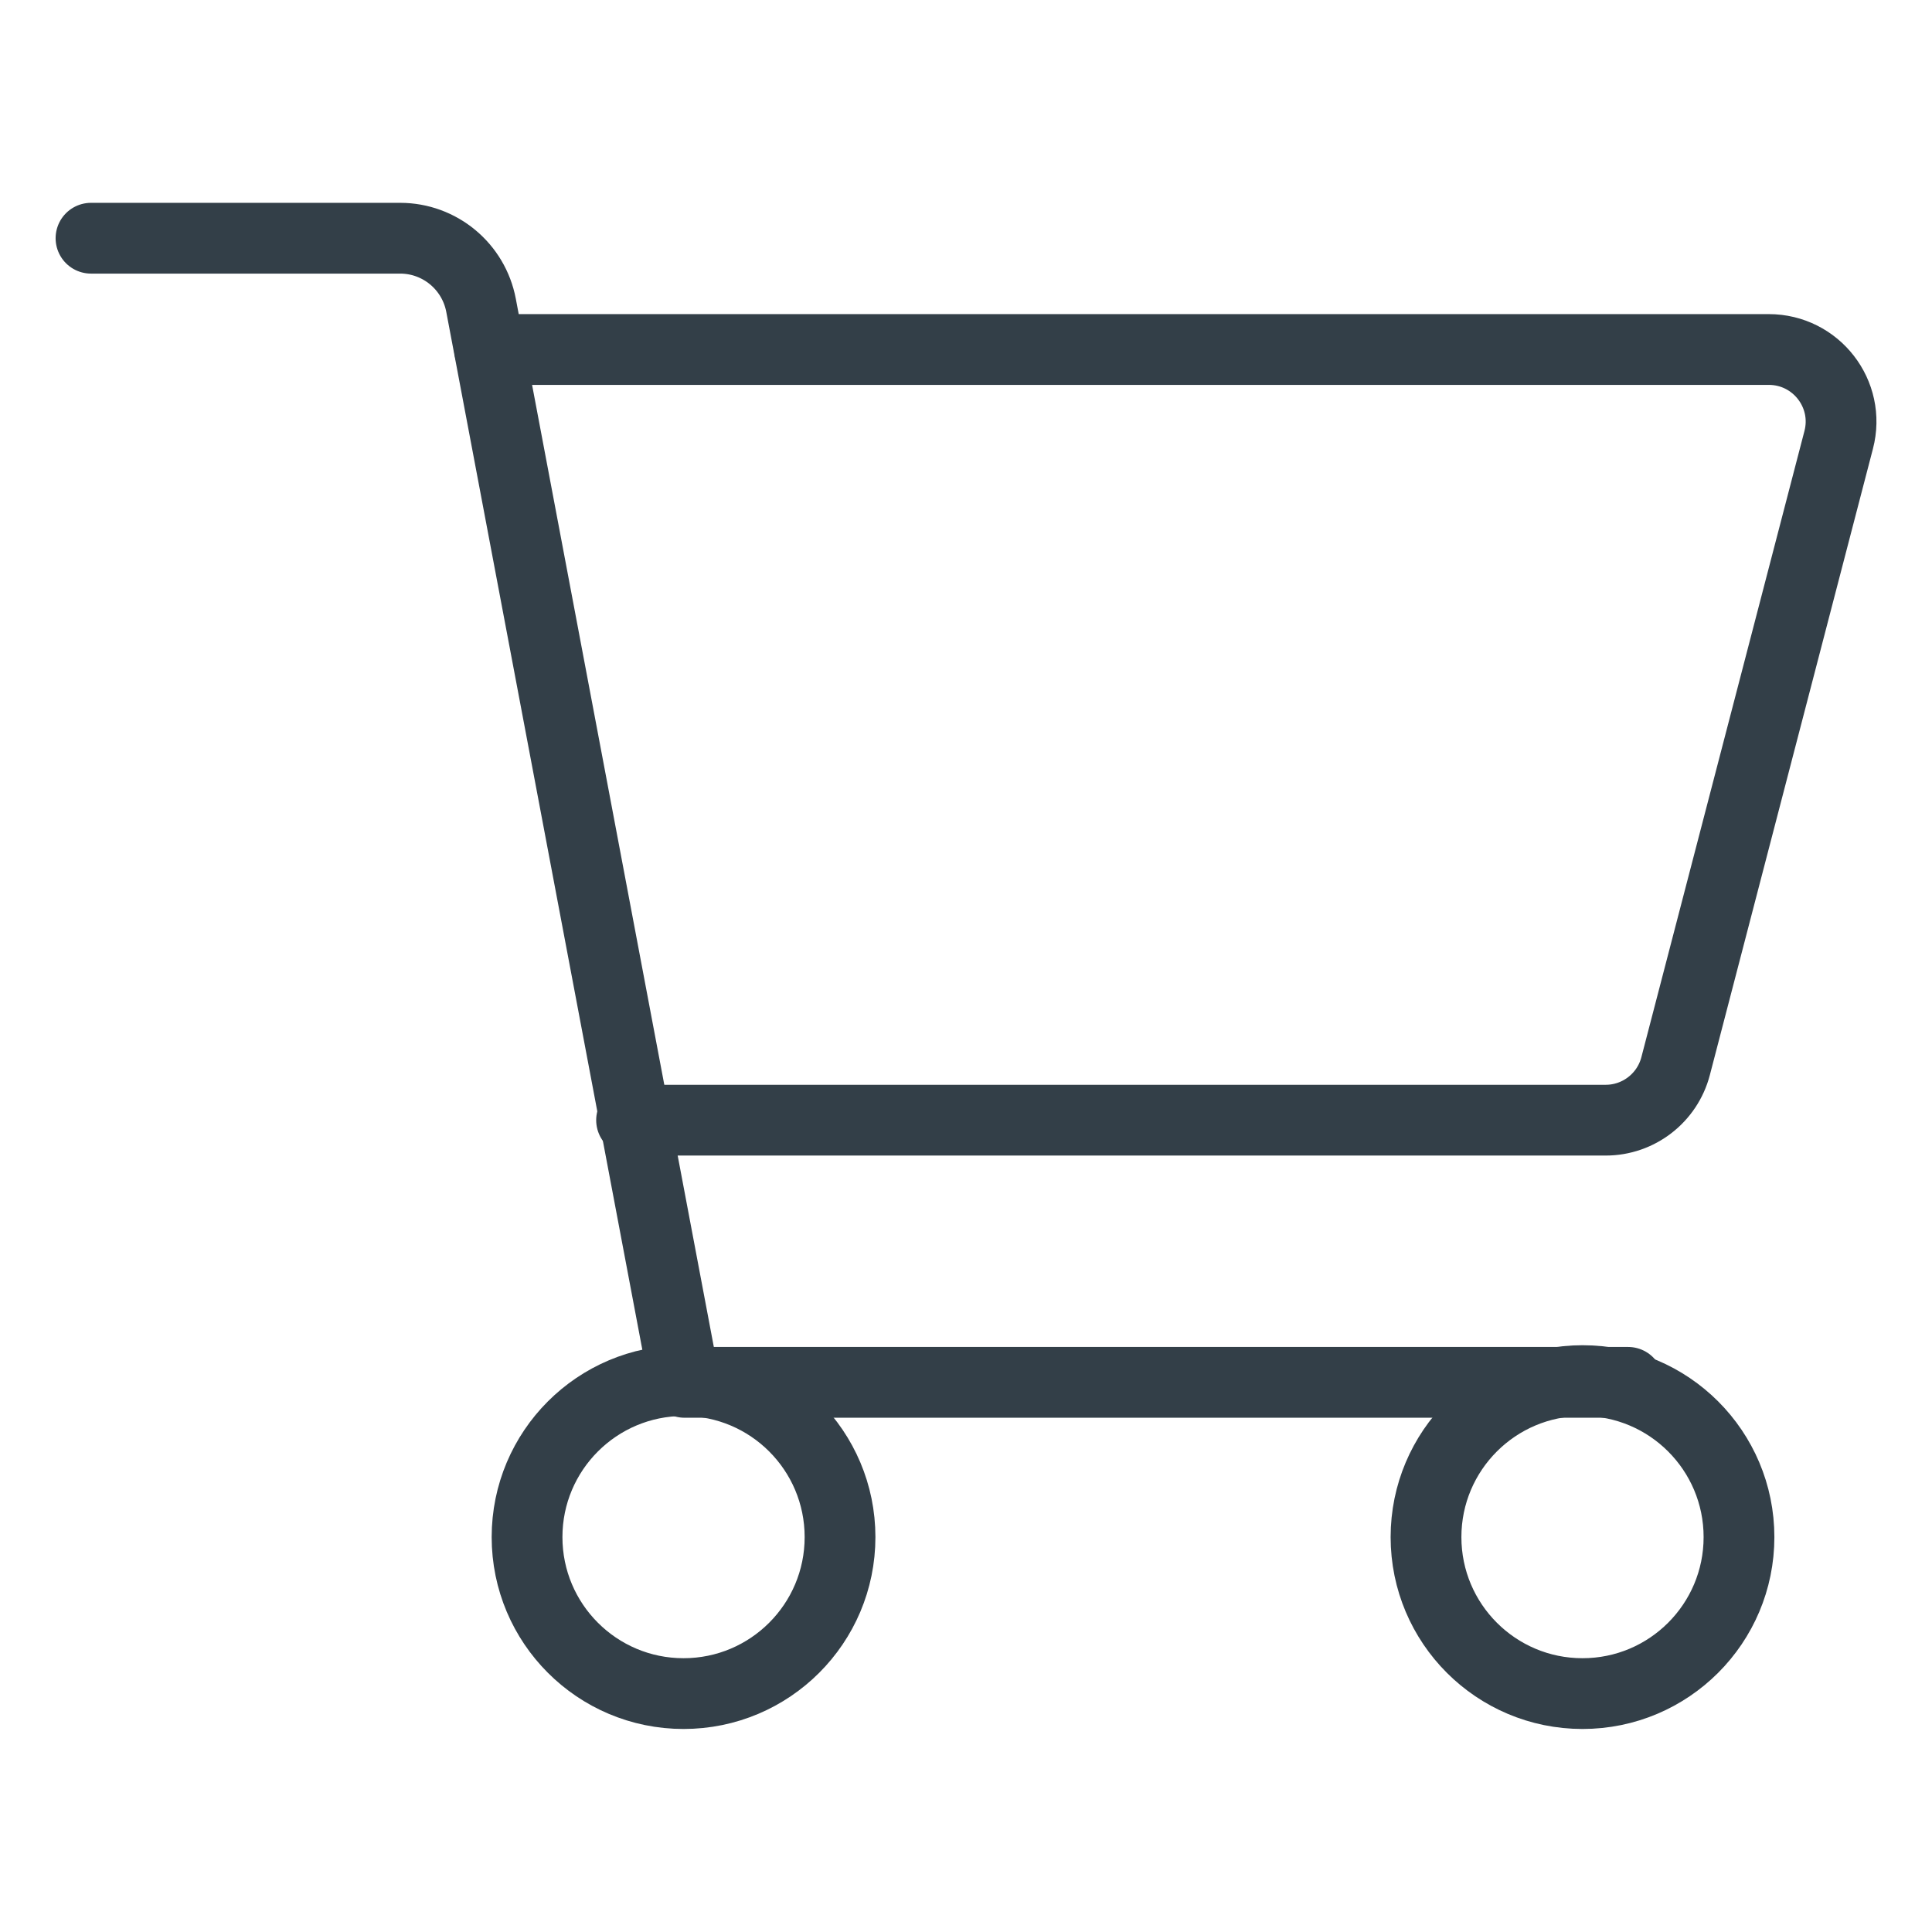
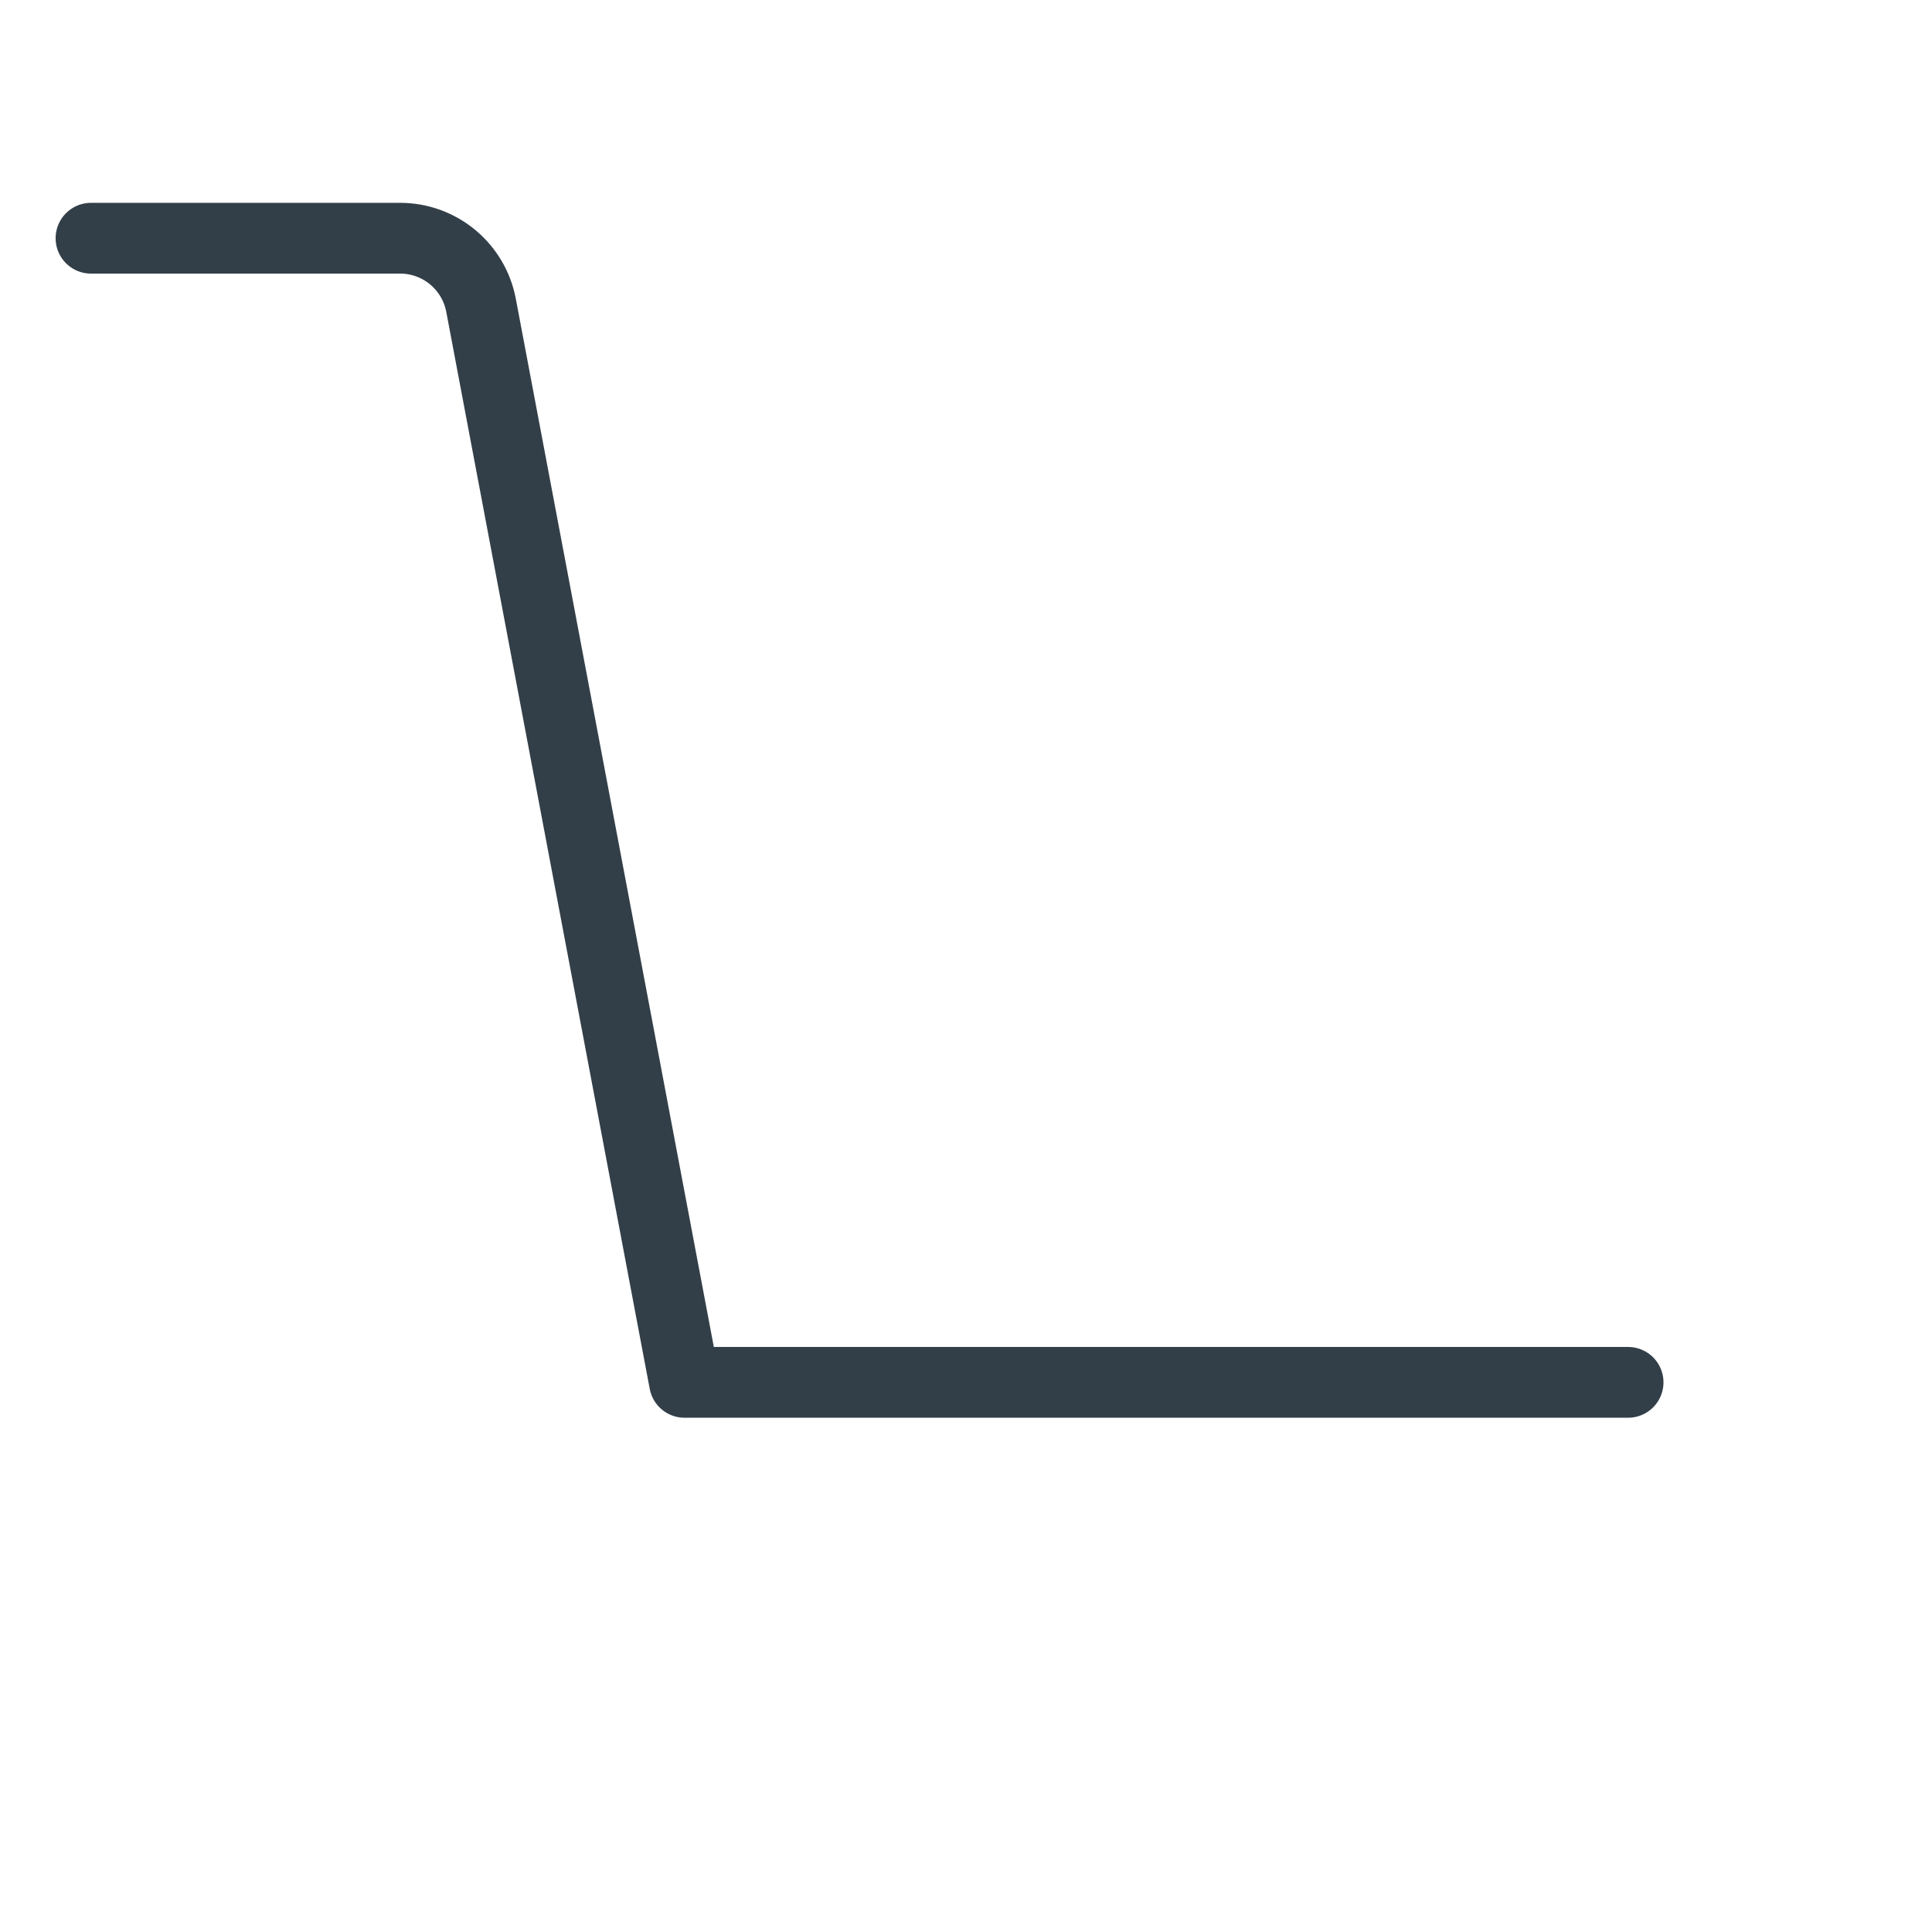
<svg xmlns="http://www.w3.org/2000/svg" version="1.1" id="Layer_1" x="0px" y="0px" viewBox="0 0 100 100" style="enable-background:new 0 0 100 100;" xml:space="preserve">
  <style type="text/css">
	.st0{fill:none;stroke:#333F48;stroke-width:3.663;stroke-linecap:round;stroke-linejoin:round;stroke-miterlimit:10;}
</style>
  <g>
    <path class="st0" d="M4.71,12.33h16c2.05,0,3.81,1.46,4.19,3.48l10.53,55.74h48.84" />
-     <path class="st0" d="M32.69,57.98h0.18h33.17h17.07c1.7,0,3.19-1.15,3.62-2.8l8.44-32.41c0.62-2.37-1.17-4.68-3.62-4.68H25.34" />
-     <circle class="st0" cx="35.38" cy="79.56" r="8.1" />
-     <circle class="st0" cx="81.91" cy="79.56" r="8.1" />
  </g>
</svg>